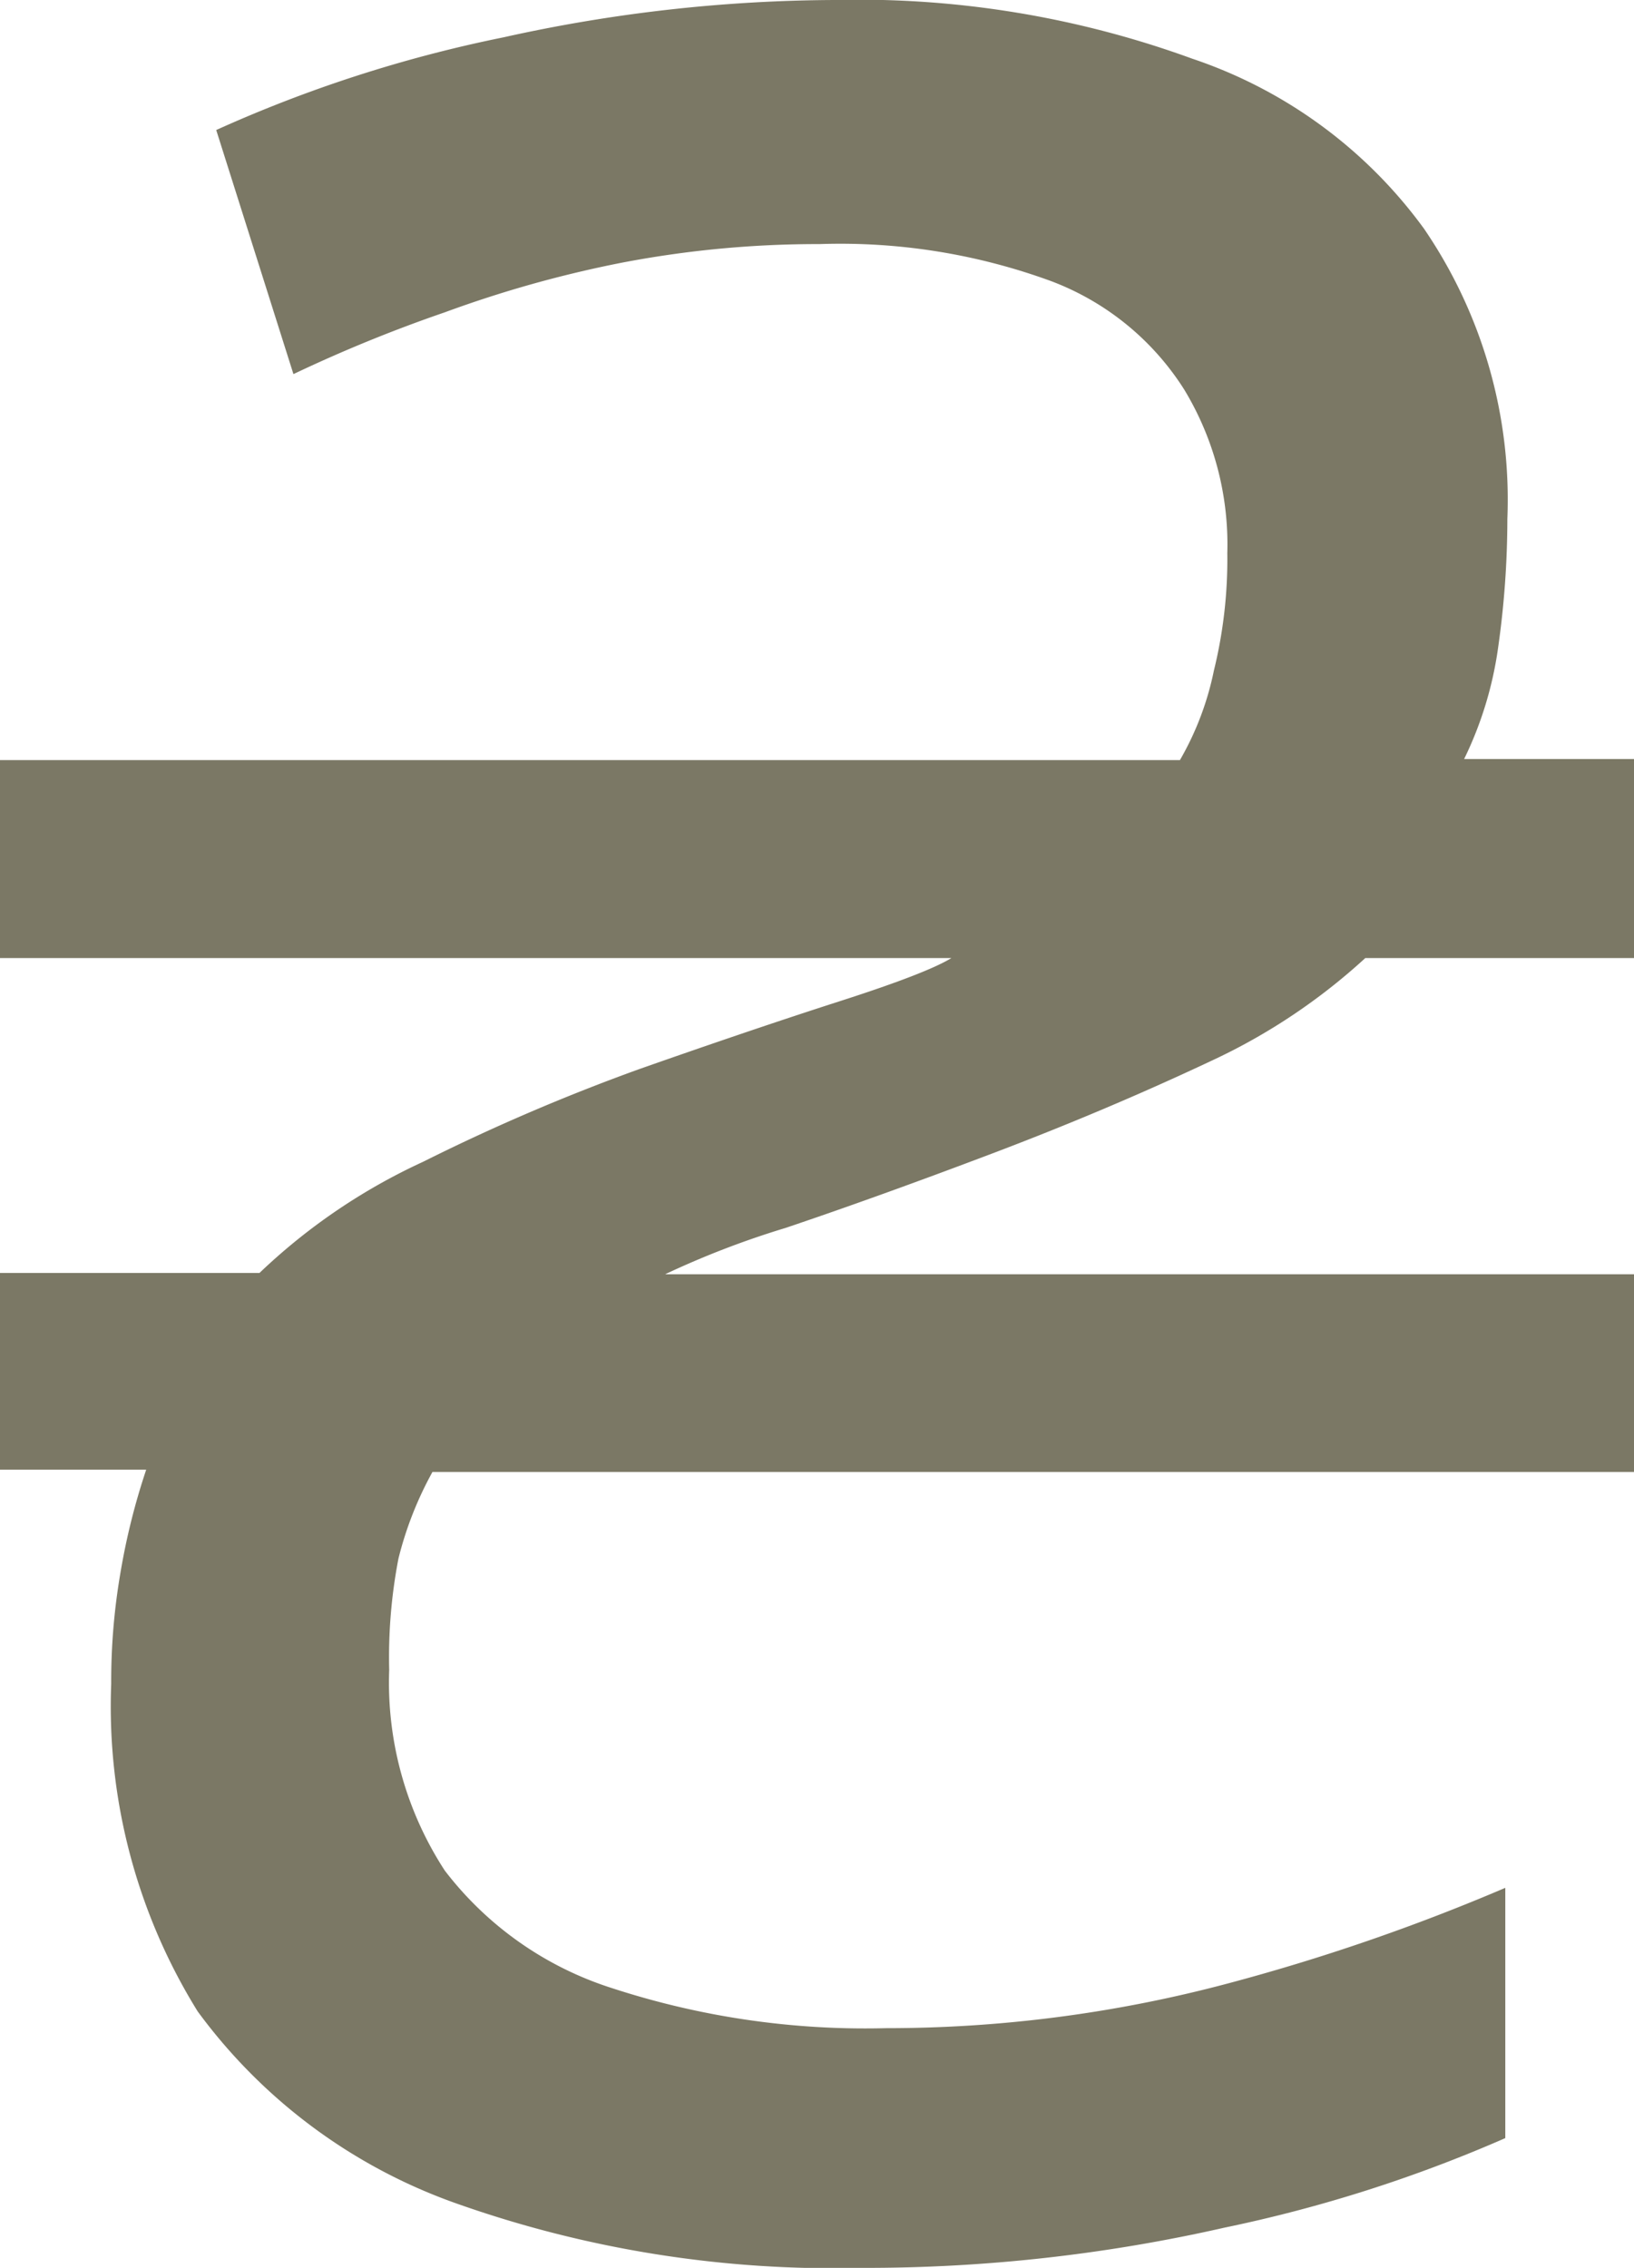
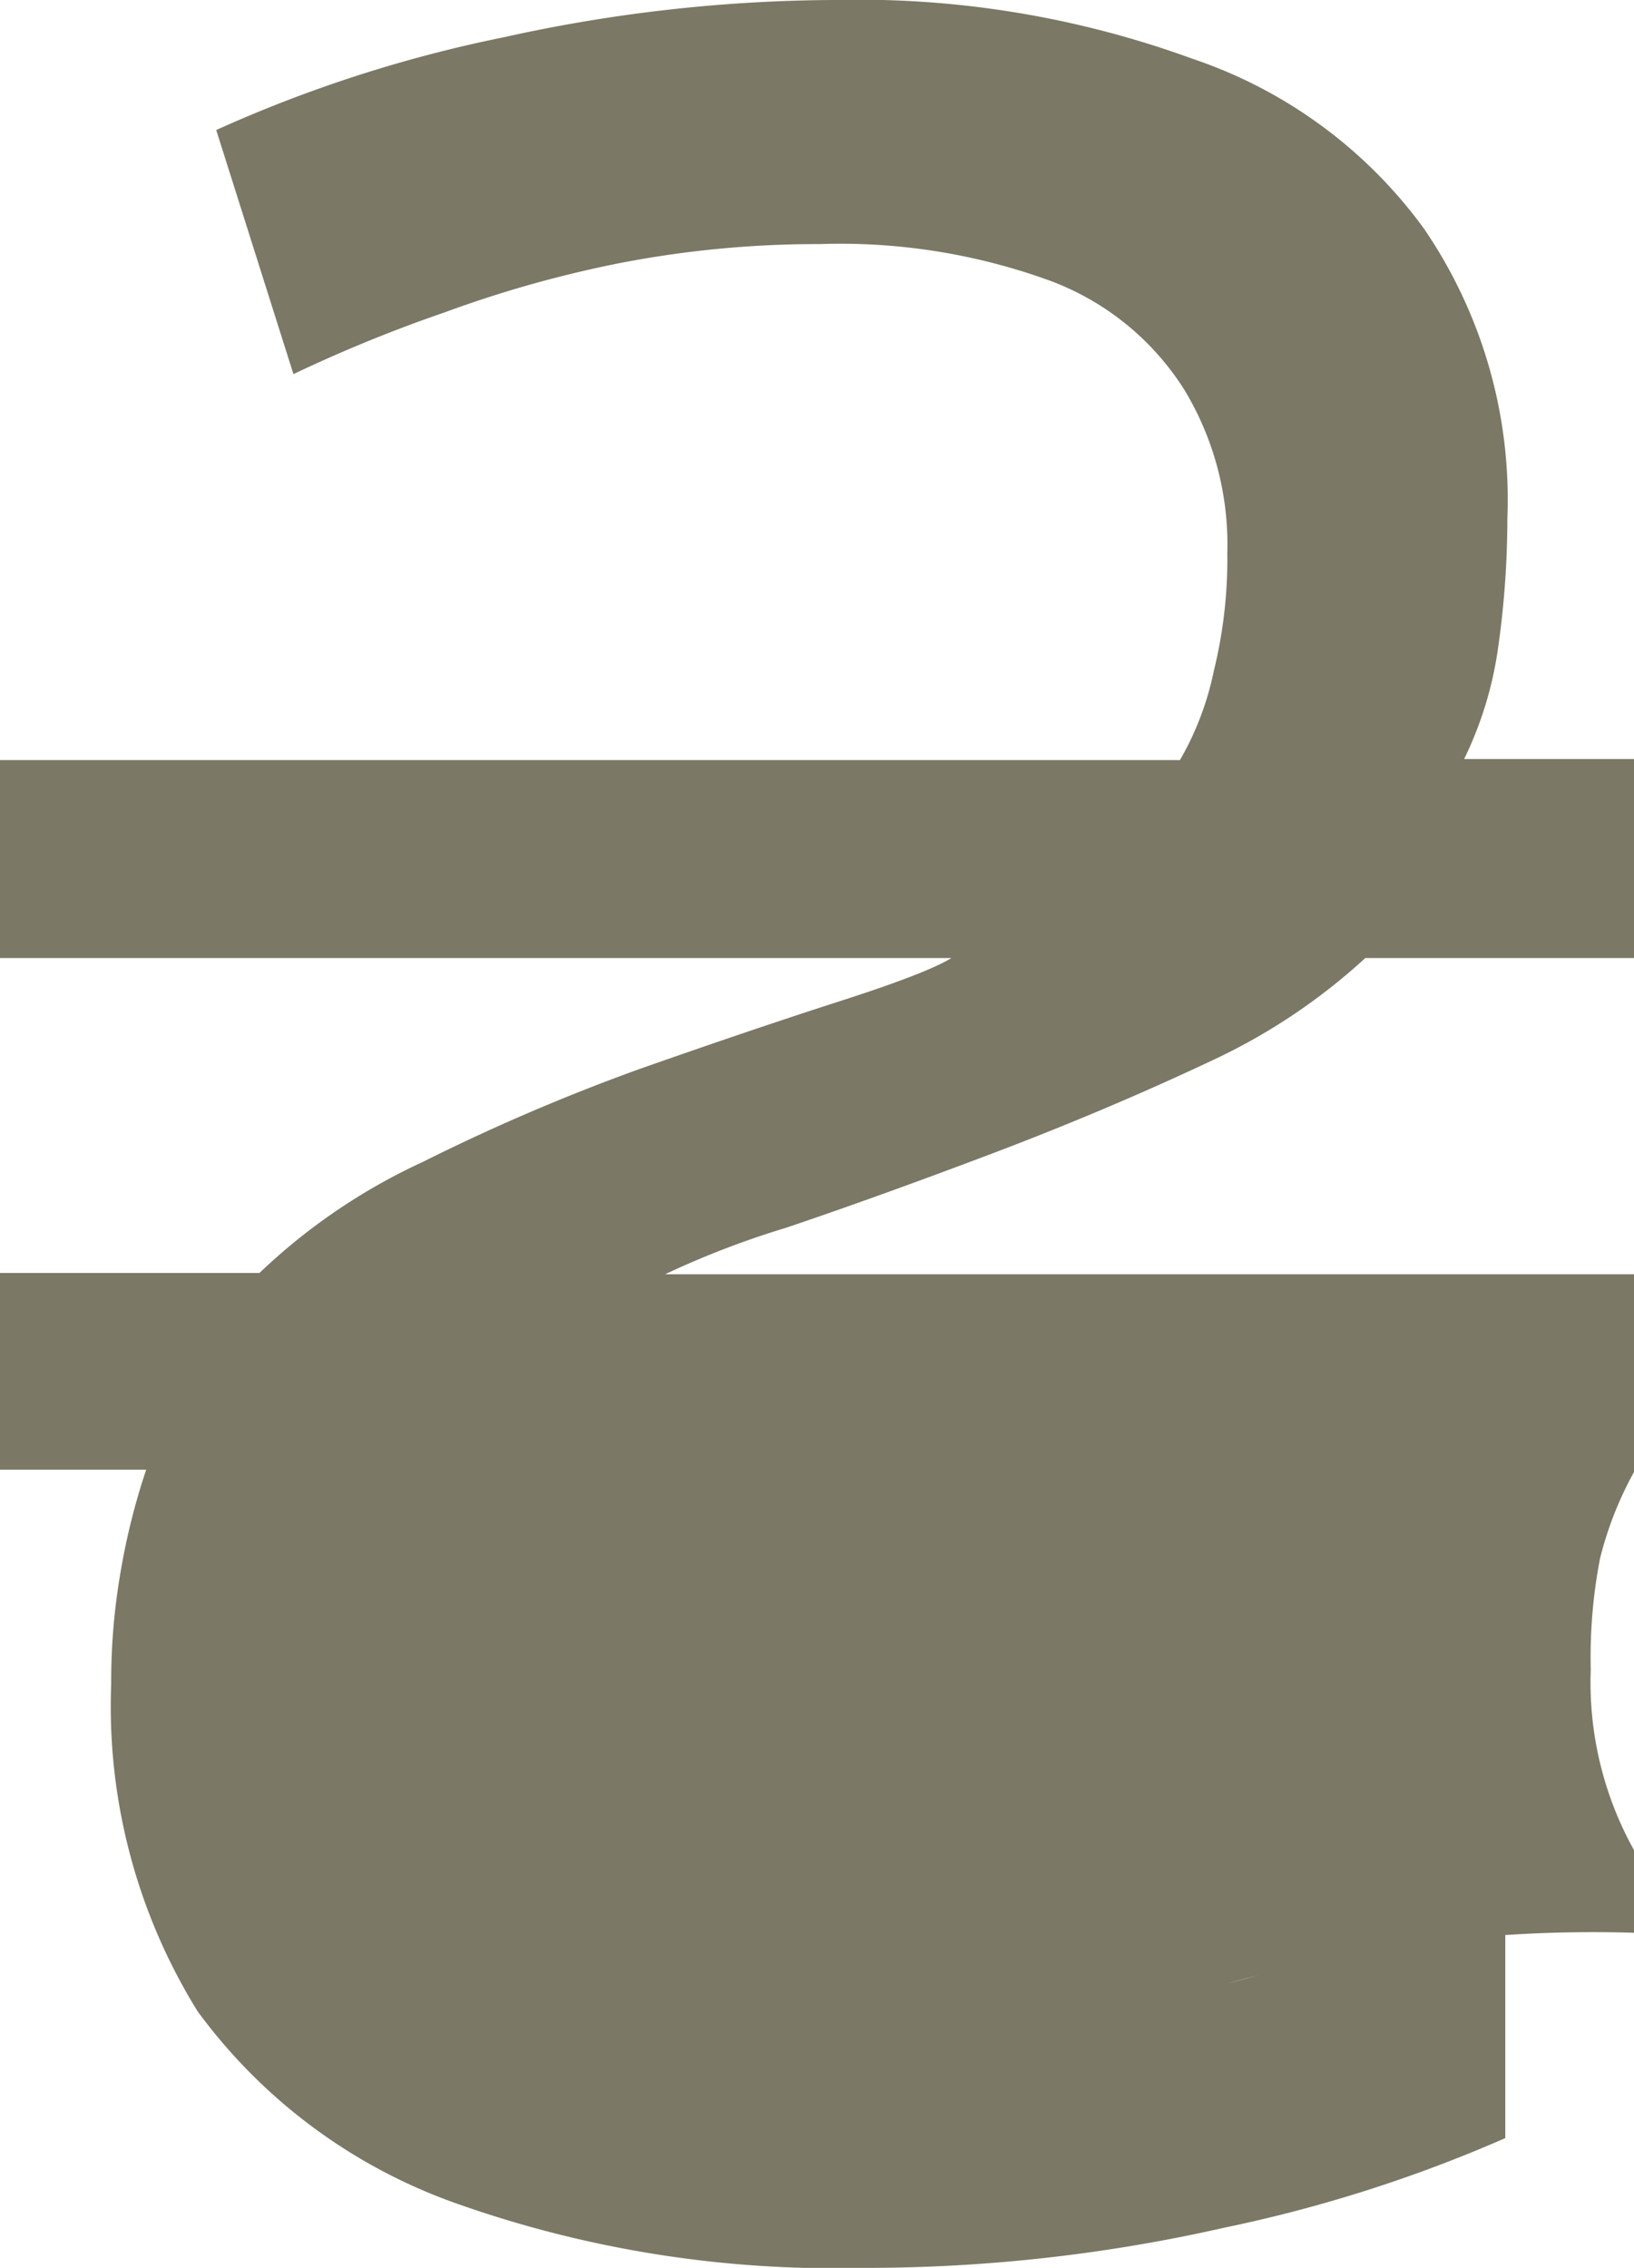
<svg xmlns="http://www.w3.org/2000/svg" width="6.348" height="8.808" viewBox="0 0 6.348 8.808">
-   <path id="Path_10" data-name="Path 10" d="M3.48,9.787A4.385,4.385,0,0,1,1.9,9.535a2.122,2.122,0,0,1-1-.744A2.246,2.246,0,0,1,.564,7.519,2.484,2.484,0,0,1,.6,7.087a2.611,2.611,0,0,1,.1-.4H.132V5.923H1.14a2.326,2.326,0,0,1,.636-.432,7.8,7.8,0,0,1,.84-.36q.444-.156.78-.264T3.828,4.7H.132V3.931H4.716a1.155,1.155,0,0,0,.132-.348A1.809,1.809,0,0,0,4.9,3.127a1.16,1.16,0,0,0-.168-.636,1.05,1.05,0,0,0-.516-.42,2.381,2.381,0,0,0-.9-.144A4.033,4.033,0,0,0,2.544,2a4.517,4.517,0,0,0-.684.192,5.632,5.632,0,0,0-.588.24l-.3-.948a5.231,5.231,0,0,1,1.116-.36A6.016,6.016,0,0,1,3.372.979a3.786,3.786,0,0,1,1.392.228,1.835,1.835,0,0,1,.9.66,1.864,1.864,0,0,1,.324,1.128,3.56,3.56,0,0,1-.036.5,1.436,1.436,0,0,1-.132.432h.66V4.7H5.436a2.345,2.345,0,0,1-.6.4q-.408.192-.852.36t-.8.288a3.414,3.414,0,0,0-.468.18H6.48v.768H1.812a1.385,1.385,0,0,0-.132.336,2.019,2.019,0,0,0-.036.432,1.338,1.338,0,0,0,.216.78,1.323,1.323,0,0,0,.648.456,3.17,3.17,0,0,0,1.068.156A5.147,5.147,0,0,0,4.9,8.683a7.935,7.935,0,0,0,1.08-.372v.972a5.509,5.509,0,0,1-1.092.348A6.294,6.294,0,0,1,3.48,9.787Z" transform="translate(-0.132 -0.979)" fill="#7b7865" />
+   <path id="Path_10" data-name="Path 10" d="M3.48,9.787A4.385,4.385,0,0,1,1.9,9.535a2.122,2.122,0,0,1-1-.744A2.246,2.246,0,0,1,.564,7.519,2.484,2.484,0,0,1,.6,7.087a2.611,2.611,0,0,1,.1-.4H.132V5.923H1.14a2.326,2.326,0,0,1,.636-.432,7.8,7.8,0,0,1,.84-.36q.444-.156.78-.264T3.828,4.7H.132V3.931H4.716a1.155,1.155,0,0,0,.132-.348A1.809,1.809,0,0,0,4.9,3.127a1.16,1.16,0,0,0-.168-.636,1.05,1.05,0,0,0-.516-.42,2.381,2.381,0,0,0-.9-.144A4.033,4.033,0,0,0,2.544,2a4.517,4.517,0,0,0-.684.192,5.632,5.632,0,0,0-.588.24l-.3-.948a5.231,5.231,0,0,1,1.116-.36A6.016,6.016,0,0,1,3.372.979a3.786,3.786,0,0,1,1.392.228,1.835,1.835,0,0,1,.9.66,1.864,1.864,0,0,1,.324,1.128,3.56,3.56,0,0,1-.036.5,1.436,1.436,0,0,1-.132.432h.66V4.7H5.436a2.345,2.345,0,0,1-.6.4q-.408.192-.852.36t-.8.288a3.414,3.414,0,0,0-.468.18H6.48v.768a1.385,1.385,0,0,0-.132.336,2.019,2.019,0,0,0-.036.432,1.338,1.338,0,0,0,.216.78,1.323,1.323,0,0,0,.648.456,3.17,3.17,0,0,0,1.068.156A5.147,5.147,0,0,0,4.9,8.683a7.935,7.935,0,0,0,1.08-.372v.972a5.509,5.509,0,0,1-1.092.348A6.294,6.294,0,0,1,3.48,9.787Z" transform="translate(-0.132 -0.979)" fill="#7b7865" />
</svg>